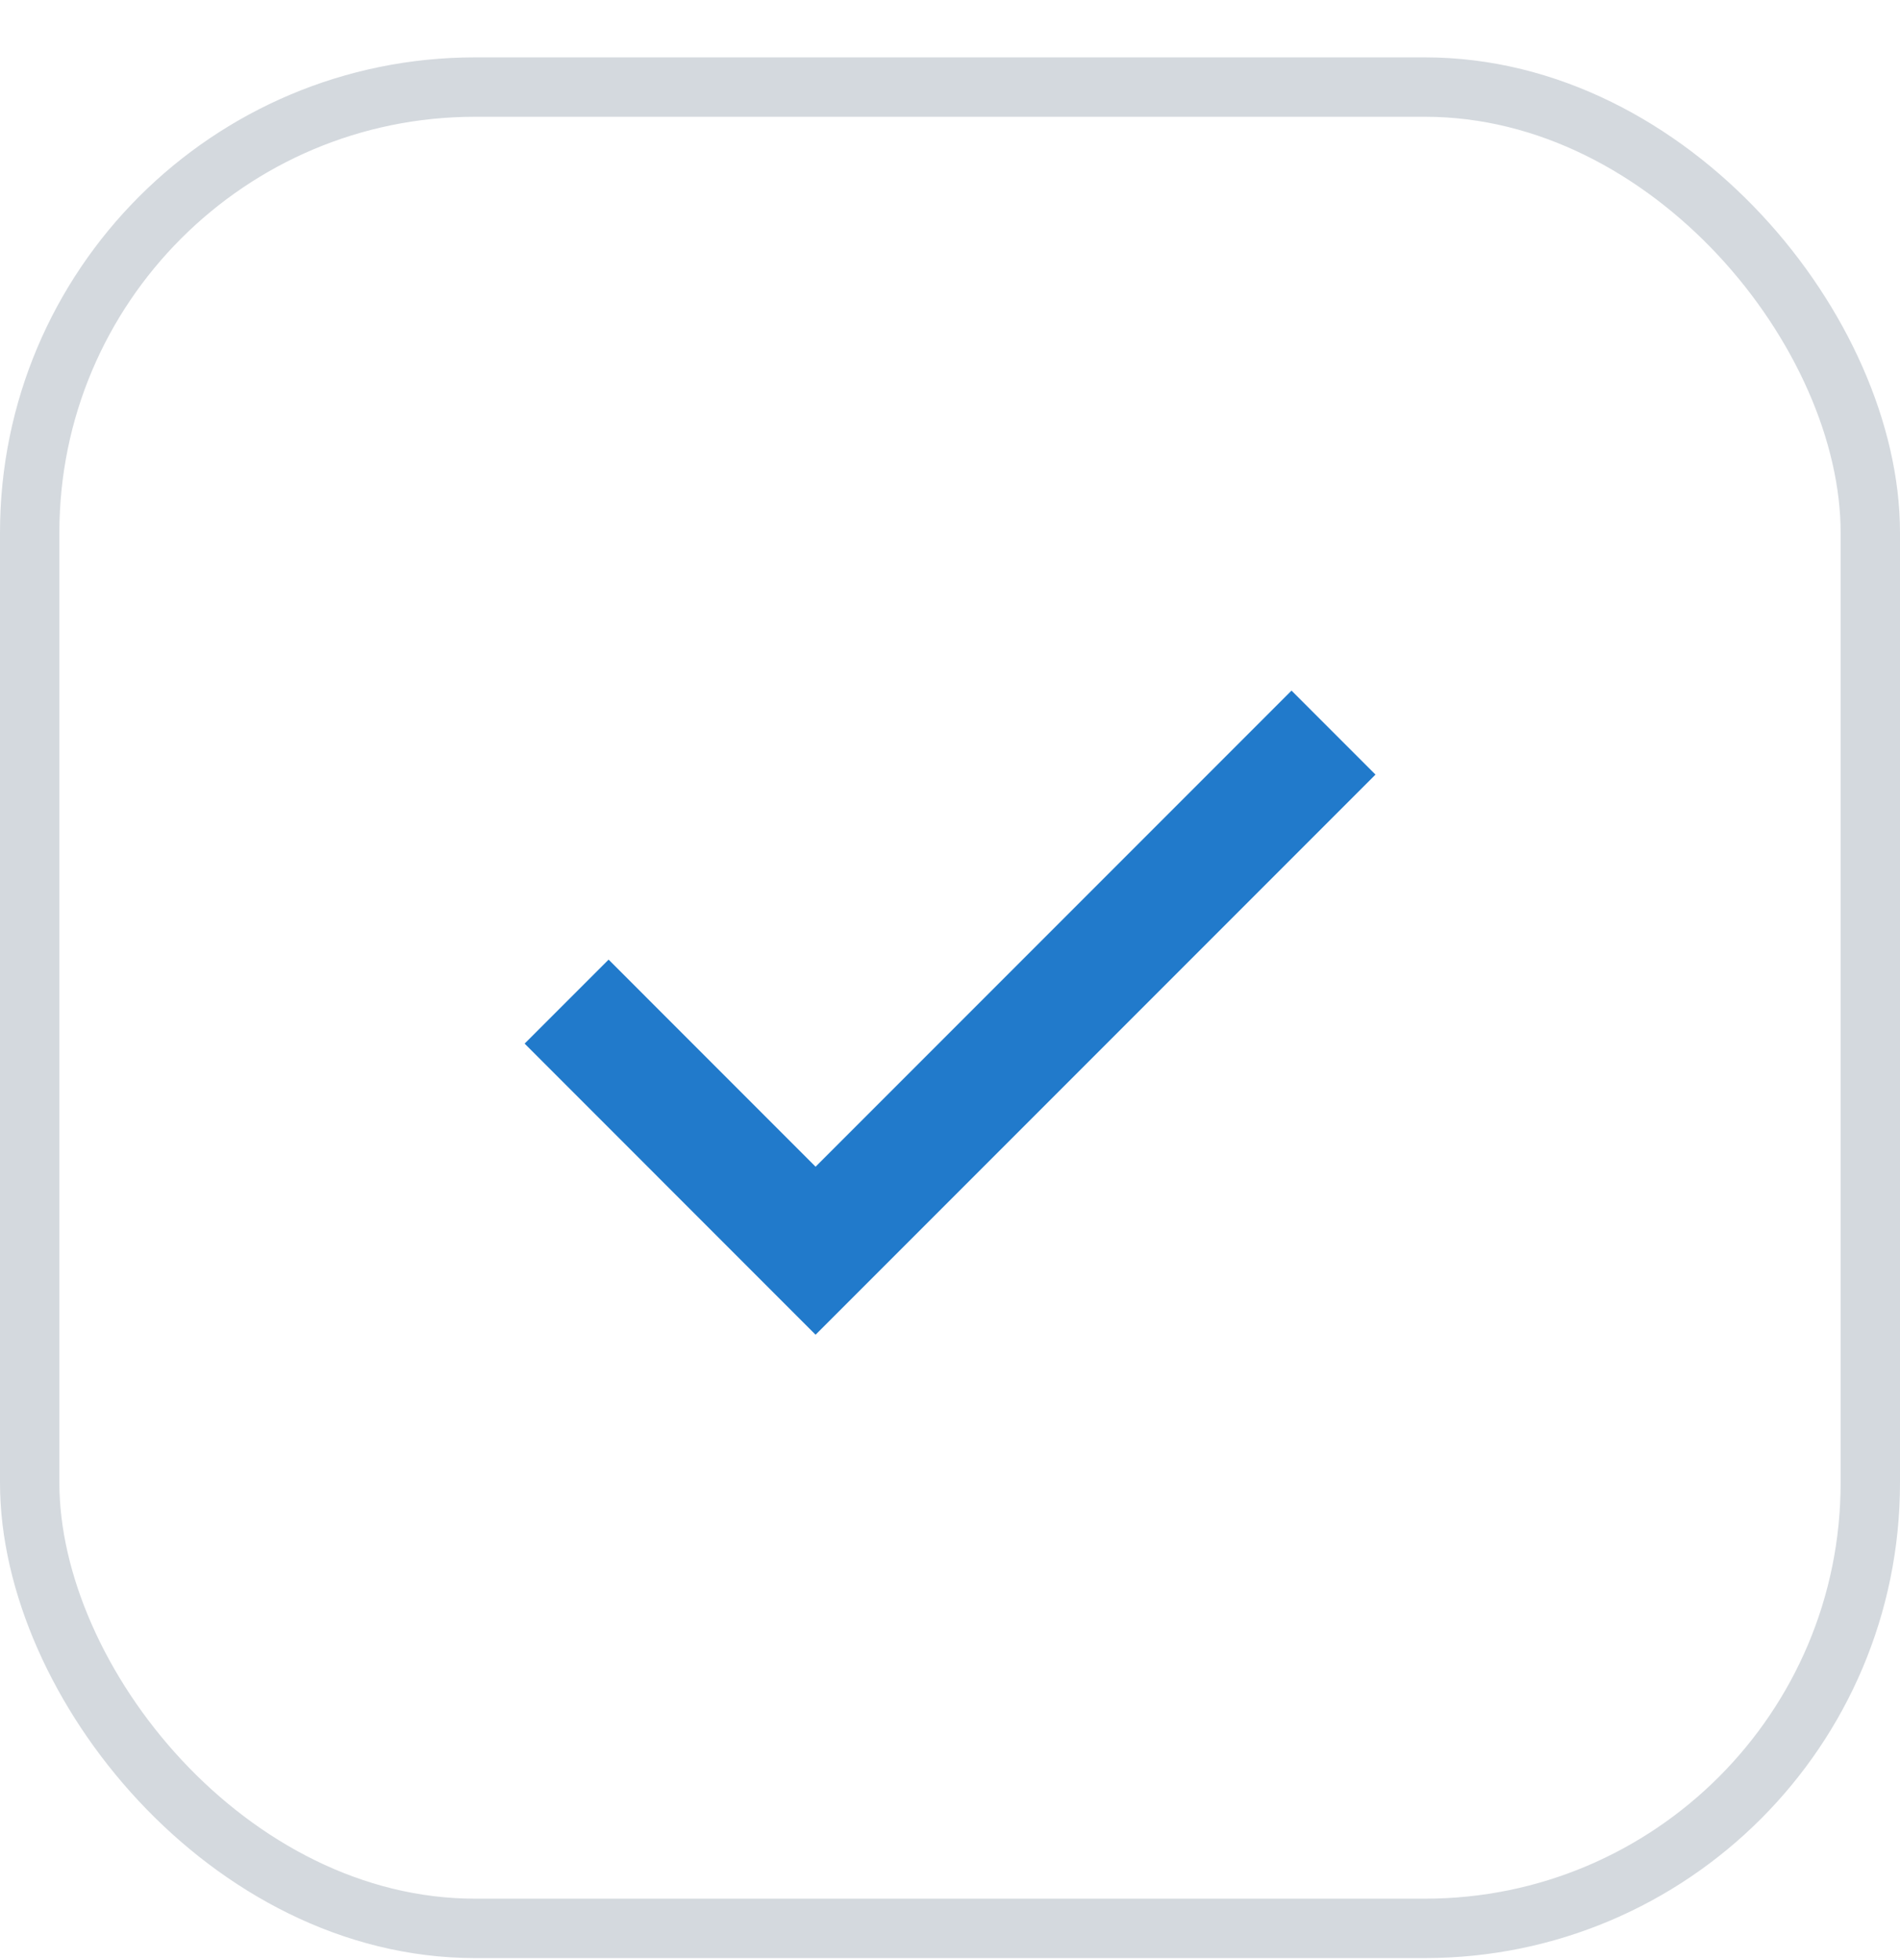
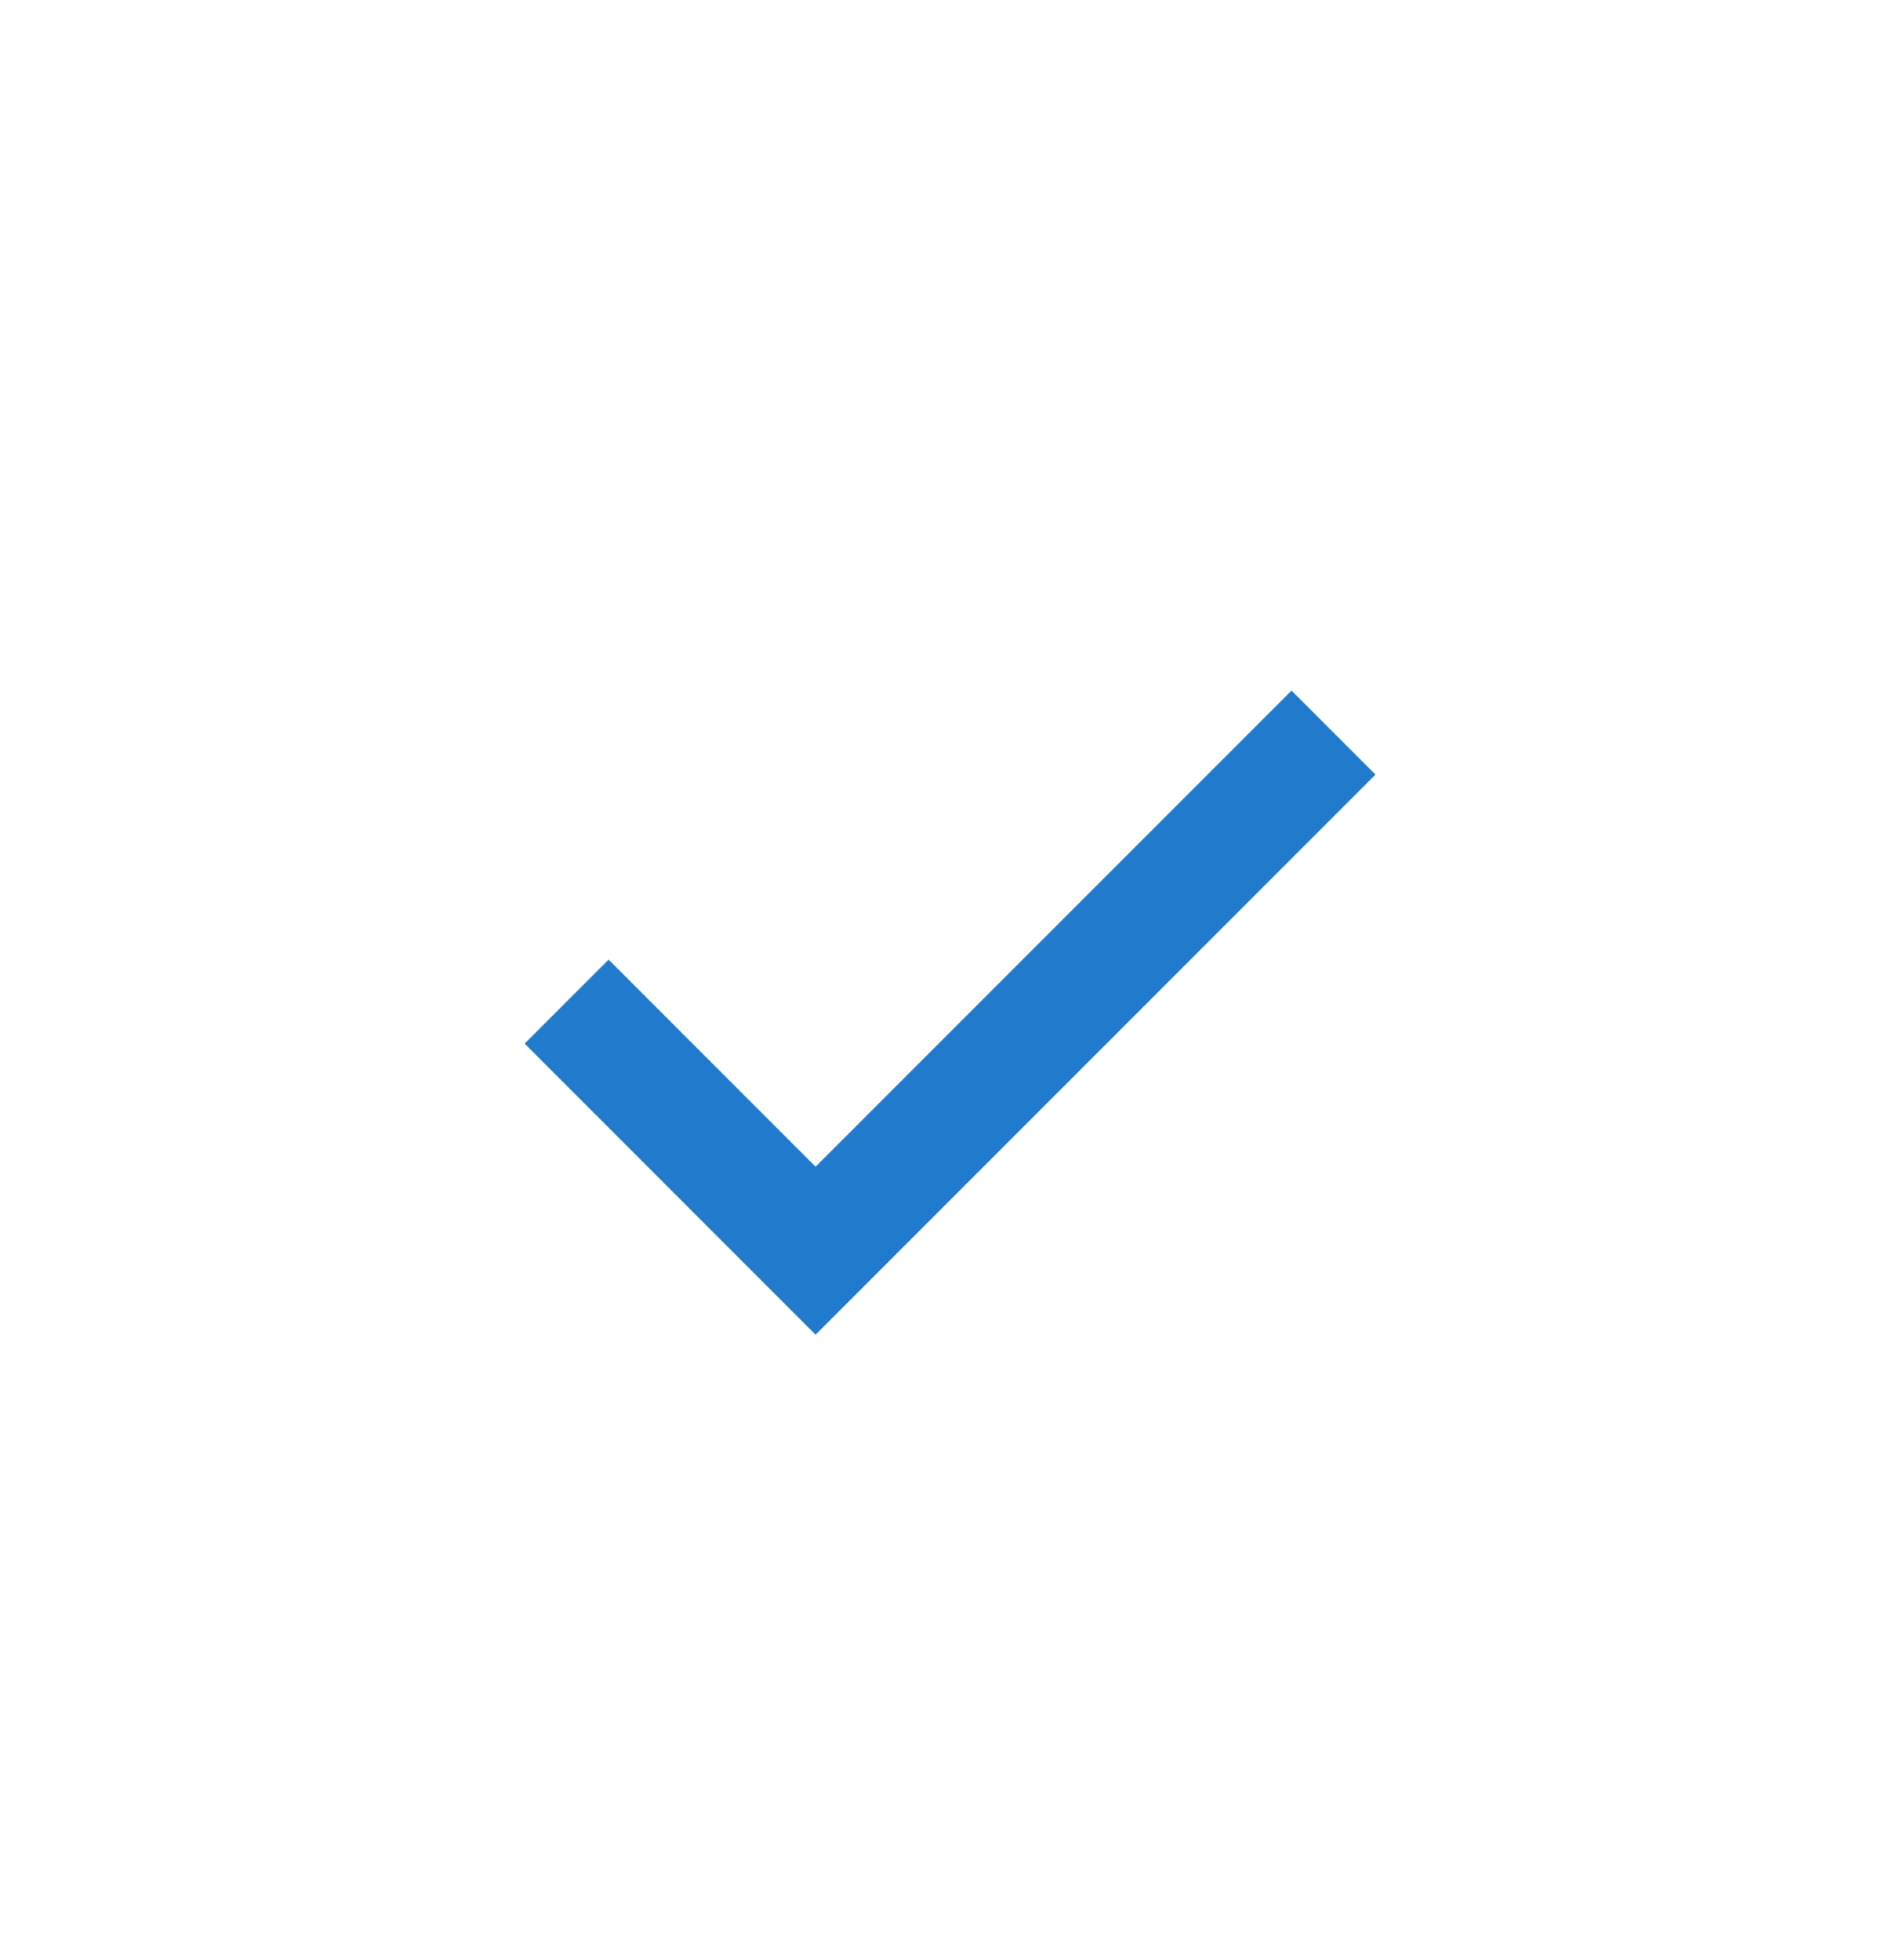
<svg xmlns="http://www.w3.org/2000/svg" width="32" height="33" fill="none">
-   <rect x=".5" y="1.466" width="31" height="31" rx="7.5" stroke="#D4D9DE" />
  <g clip-path="url(#a)">
    <path d="m22.459 12.334-8.723 8.723-4.193-4.194" stroke="#217ACB" stroke-width="2" stroke-miterlimit="10" />
  </g>
  <defs>
    <clipPath>
-       <path fill="#fff" transform="translate(9 11.792)" d="M0 0h14v10.348H0z" />
-     </clipPath>
+       </clipPath>
  </defs>
</svg>